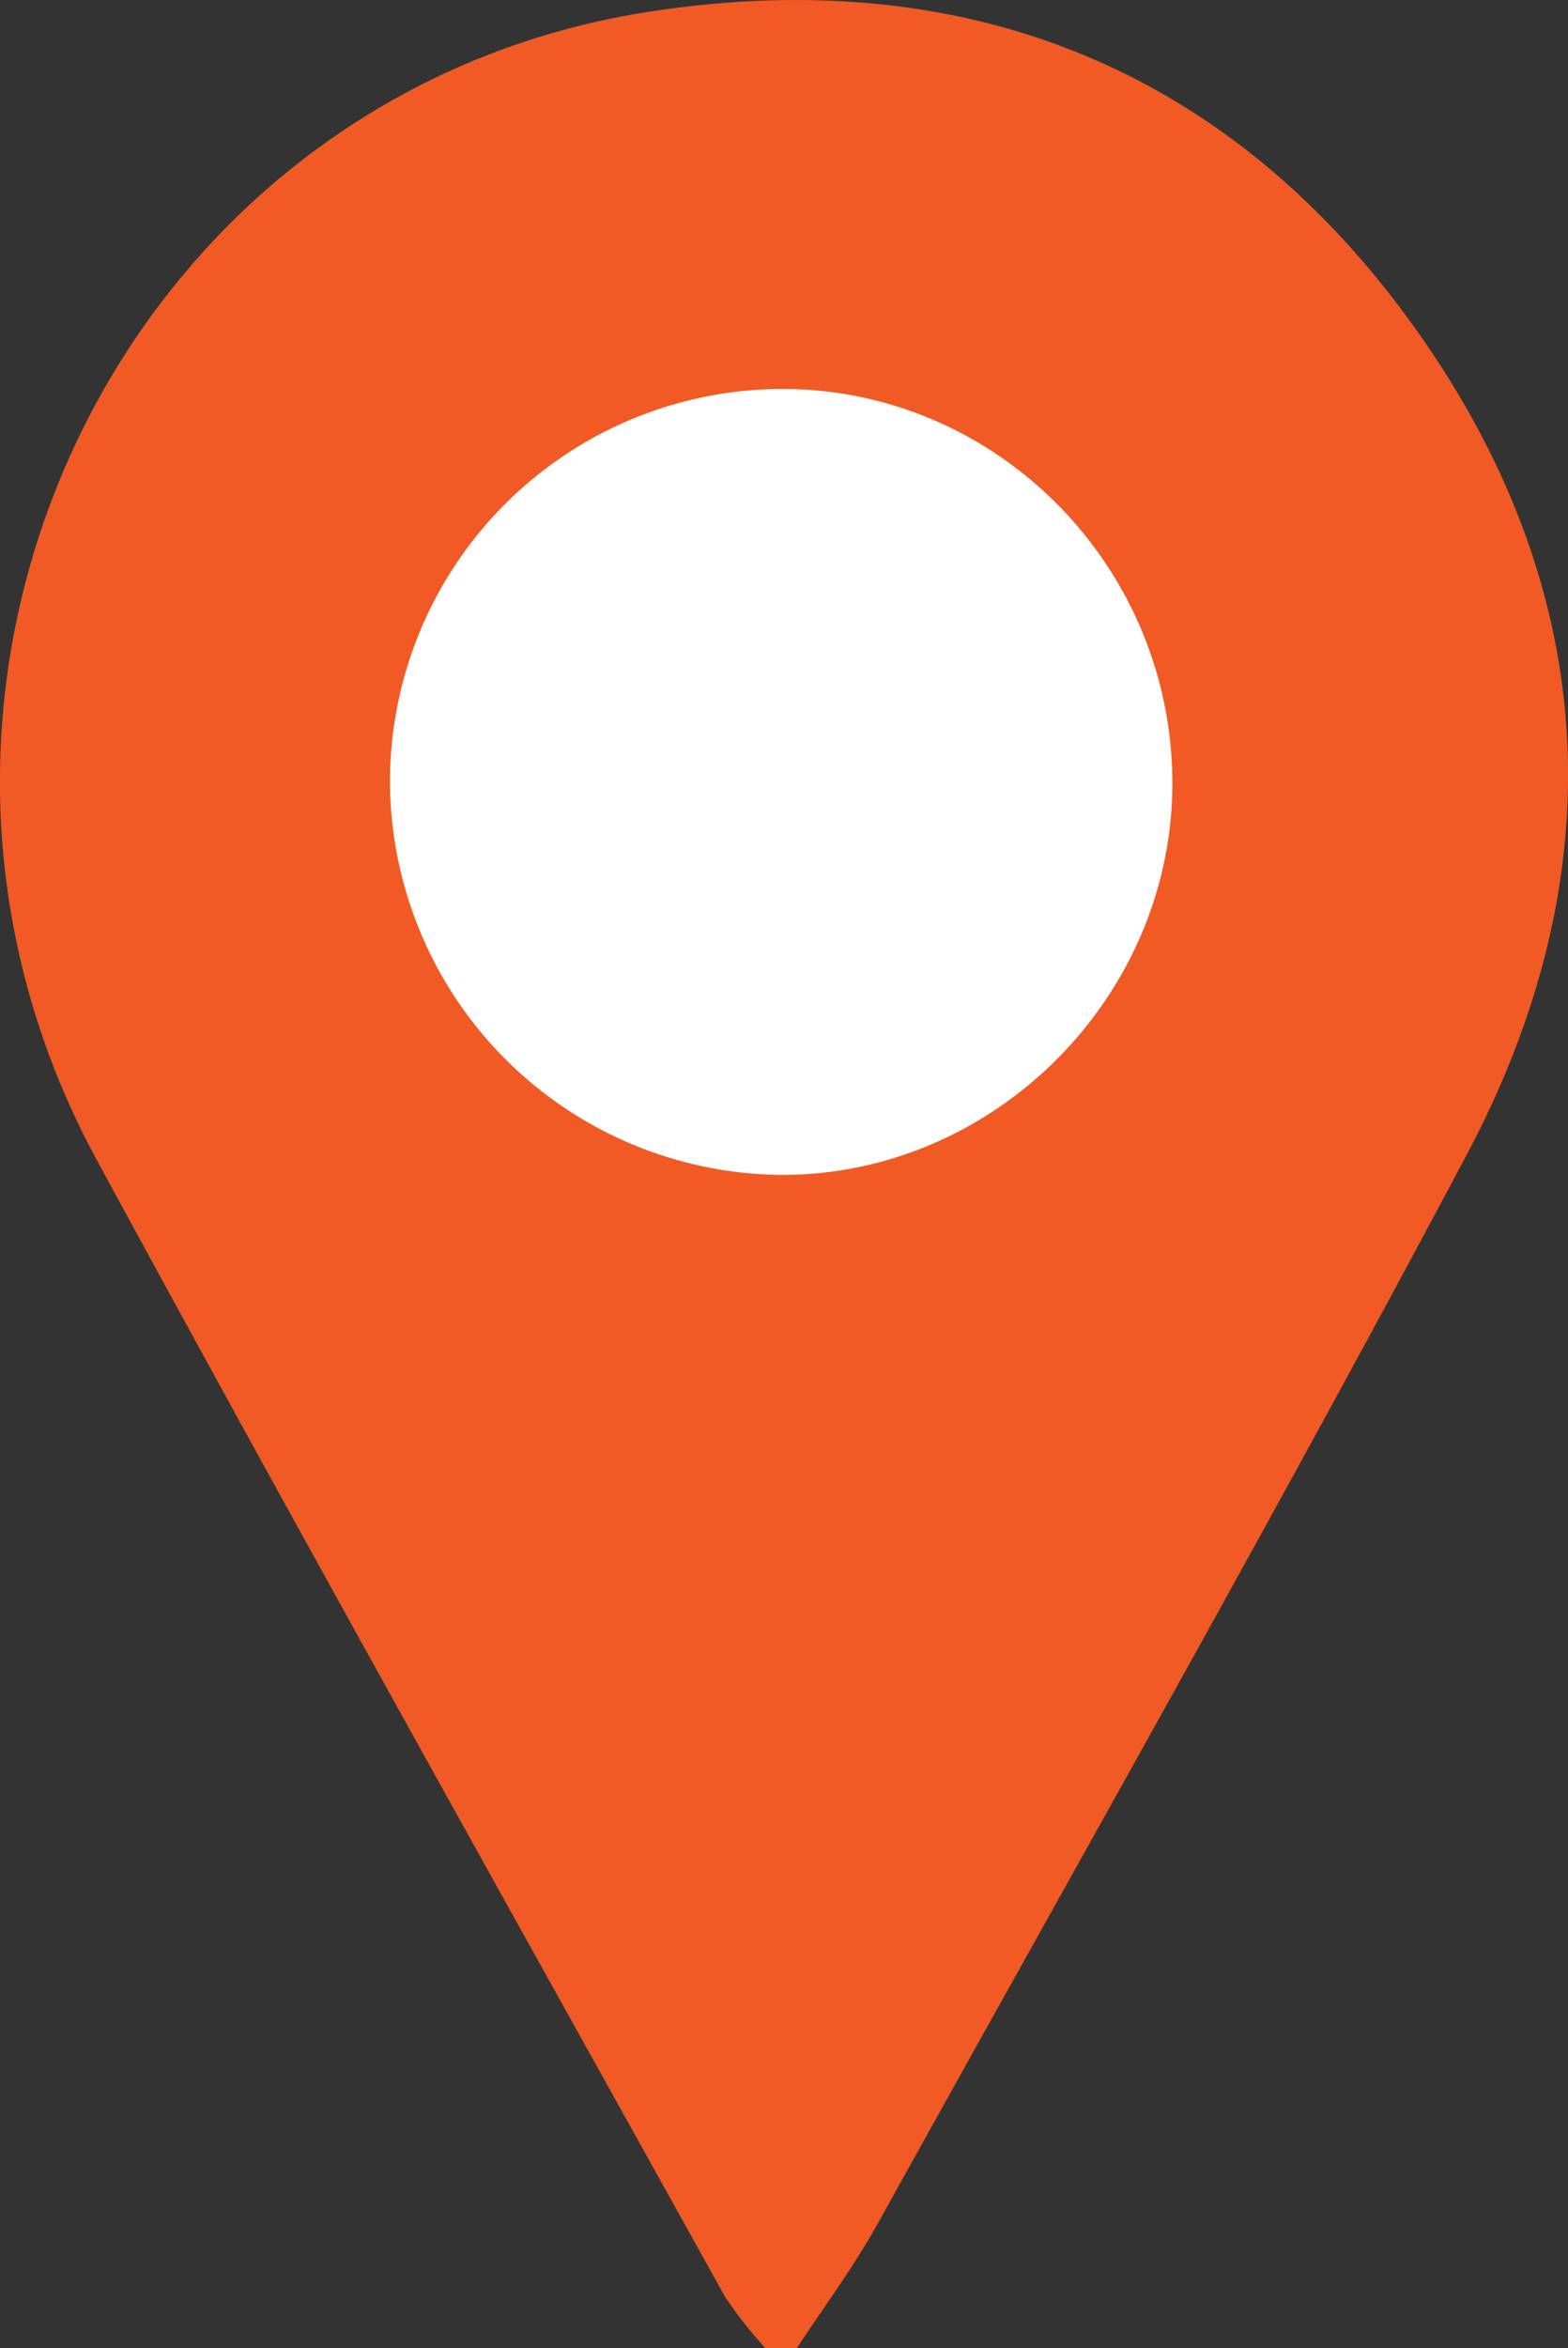
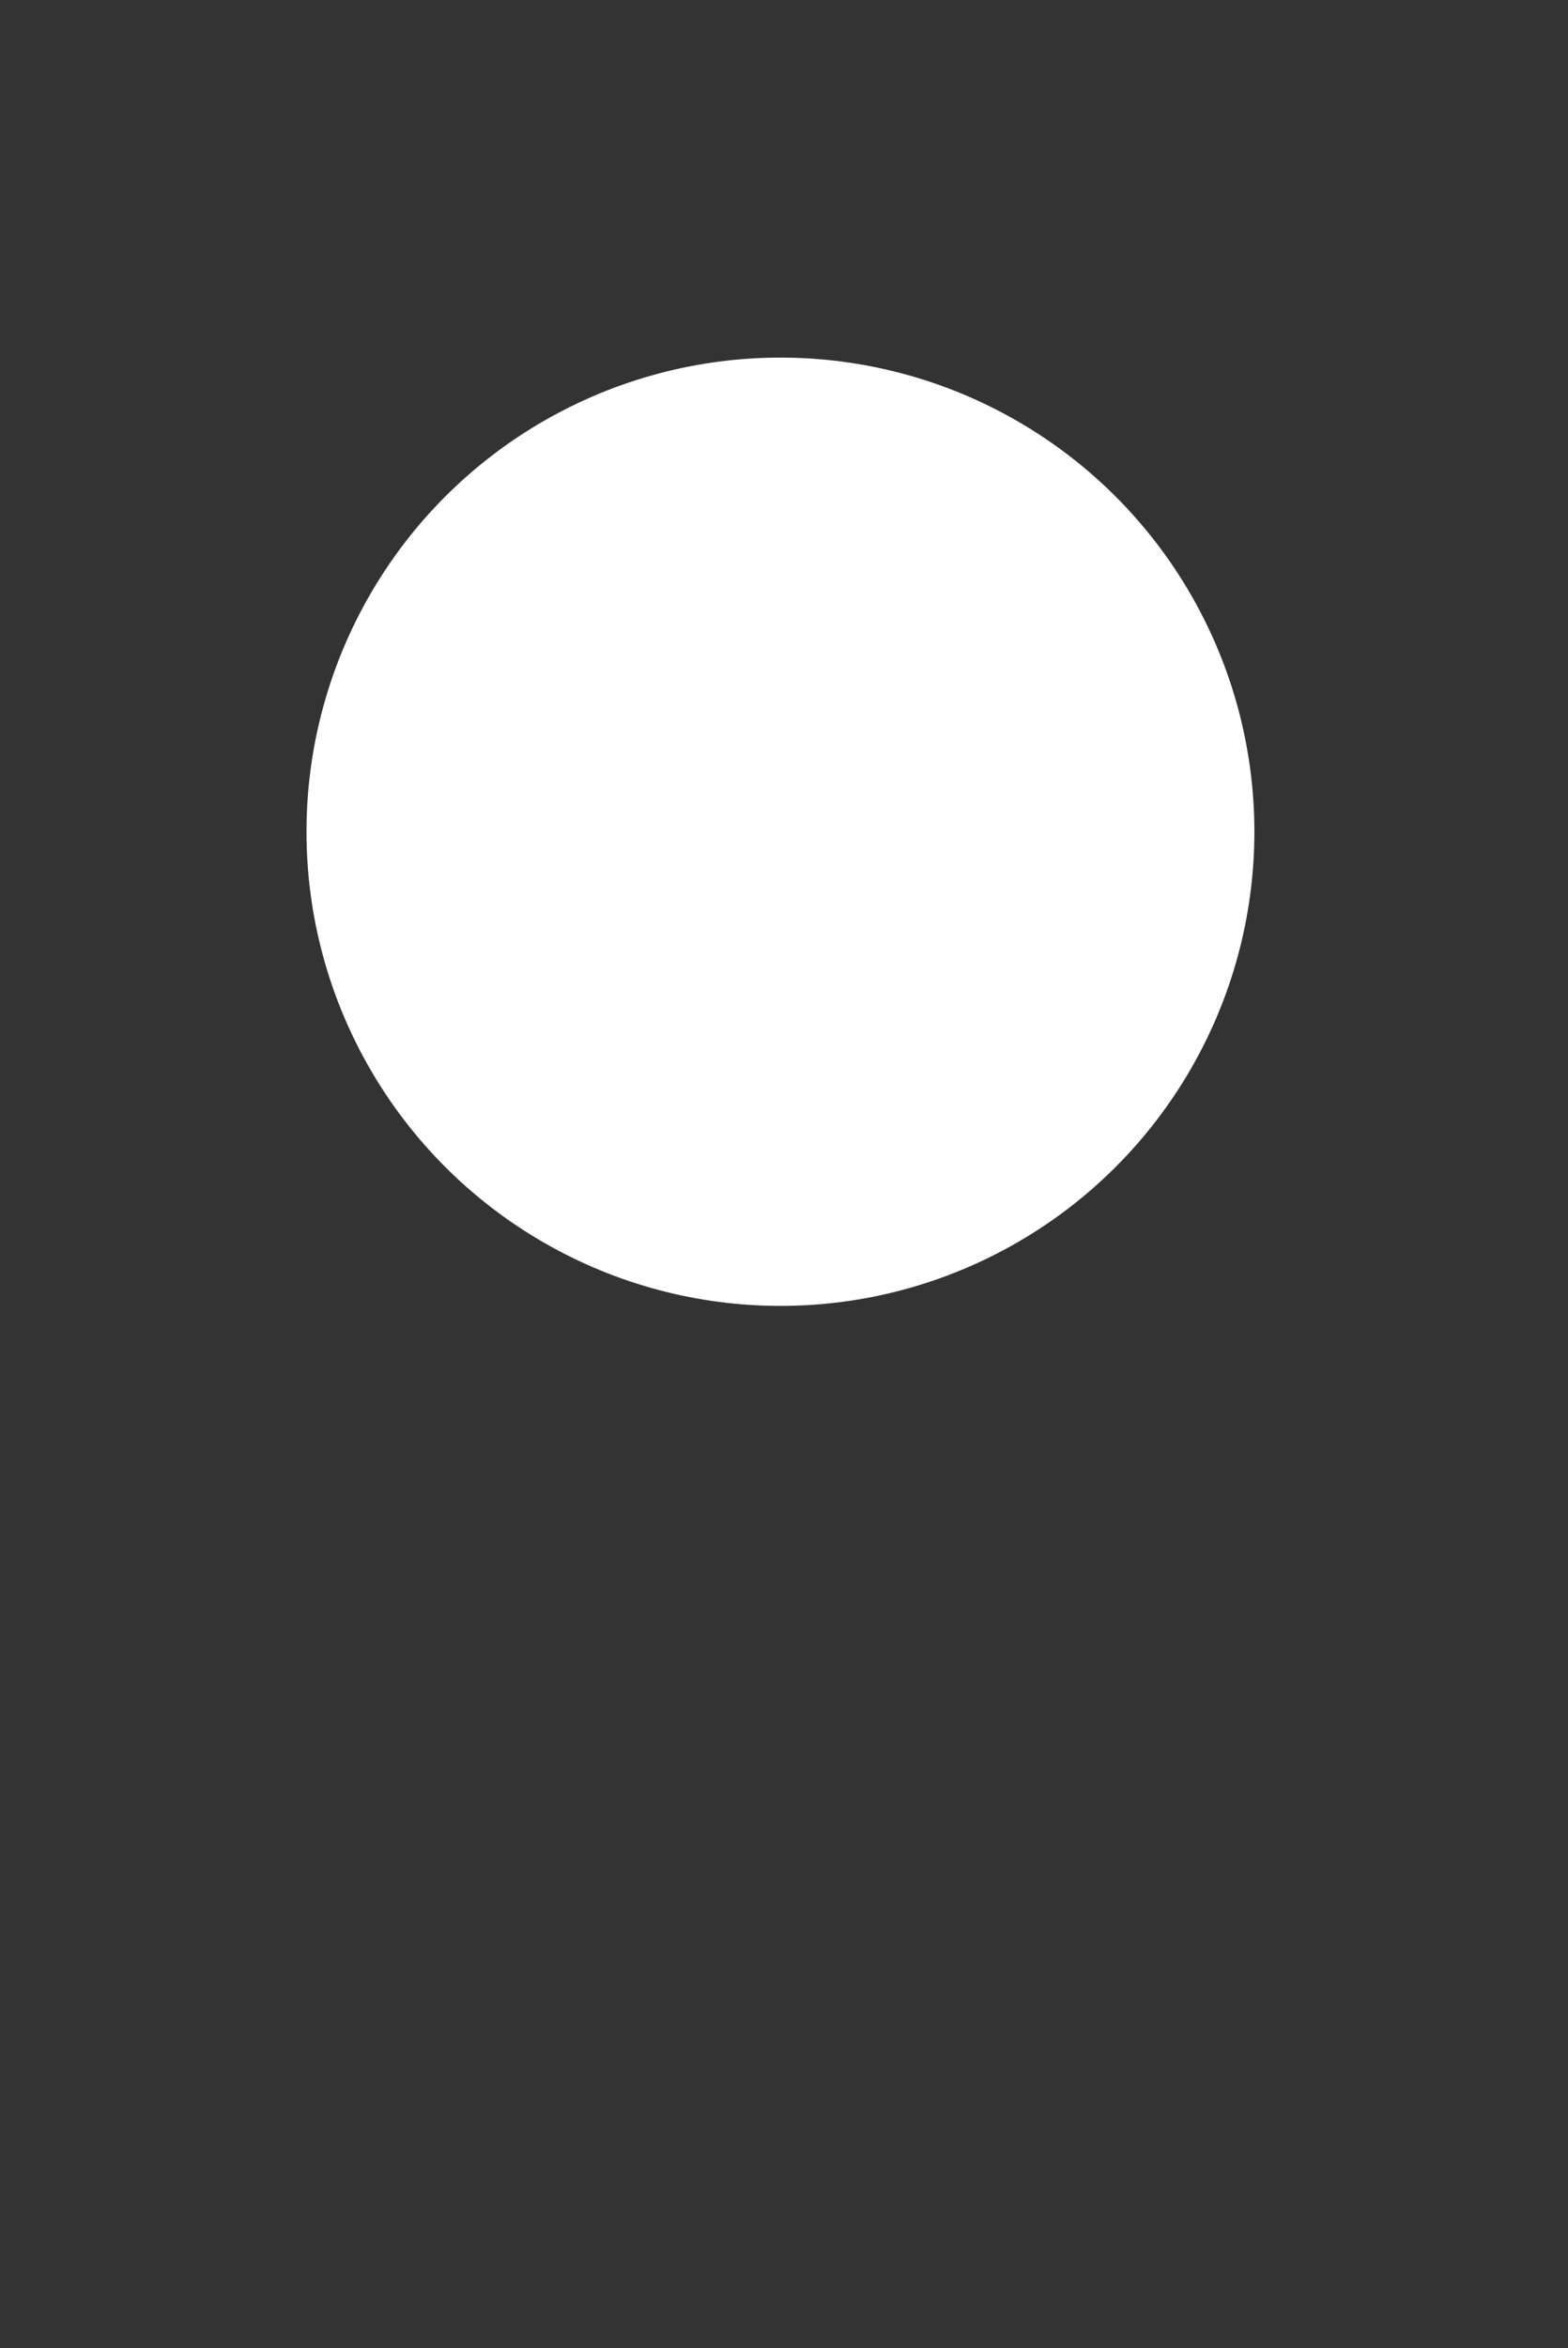
<svg xmlns="http://www.w3.org/2000/svg" id="Слой_1" data-name="Слой 1" viewBox="0 0 149.54 223.85">
  <rect x="0" y="0" width="149.54" height="223.85" fill="#333333" stroke="none" />
  <defs>
    <style>.cls-1{fill:#fff;}.cls-2{fill:#f15a24;}</style>
  </defs>
  <circle class="cls-1" cx="74.43" cy="79.29" r="45.2" />
-   <path class="cls-2" d="M73,223.85a40.16,40.16,0,0,1-3.91-5c-20-36-40.17-72-59.85-108.25C-15.4,65.22,11.61,8.91,61.89,1.12c30.37-4.71,55.62,5.47,73.36,30.58,17.47,24.74,18.83,51.67,4.62,78.4C121.68,144.31,102.56,178,83.75,211.9c-2.29,4.14-5.16,8-7.76,11.95ZM37.19,74.56A37.63,37.63,0,0,0,74.43,112c20.32.1,37.35-16.9,37.38-37.3,0-20.8-16.89-37.78-37.48-37.62A37.47,37.47,0,0,0,37.19,74.56Z" />
</svg>